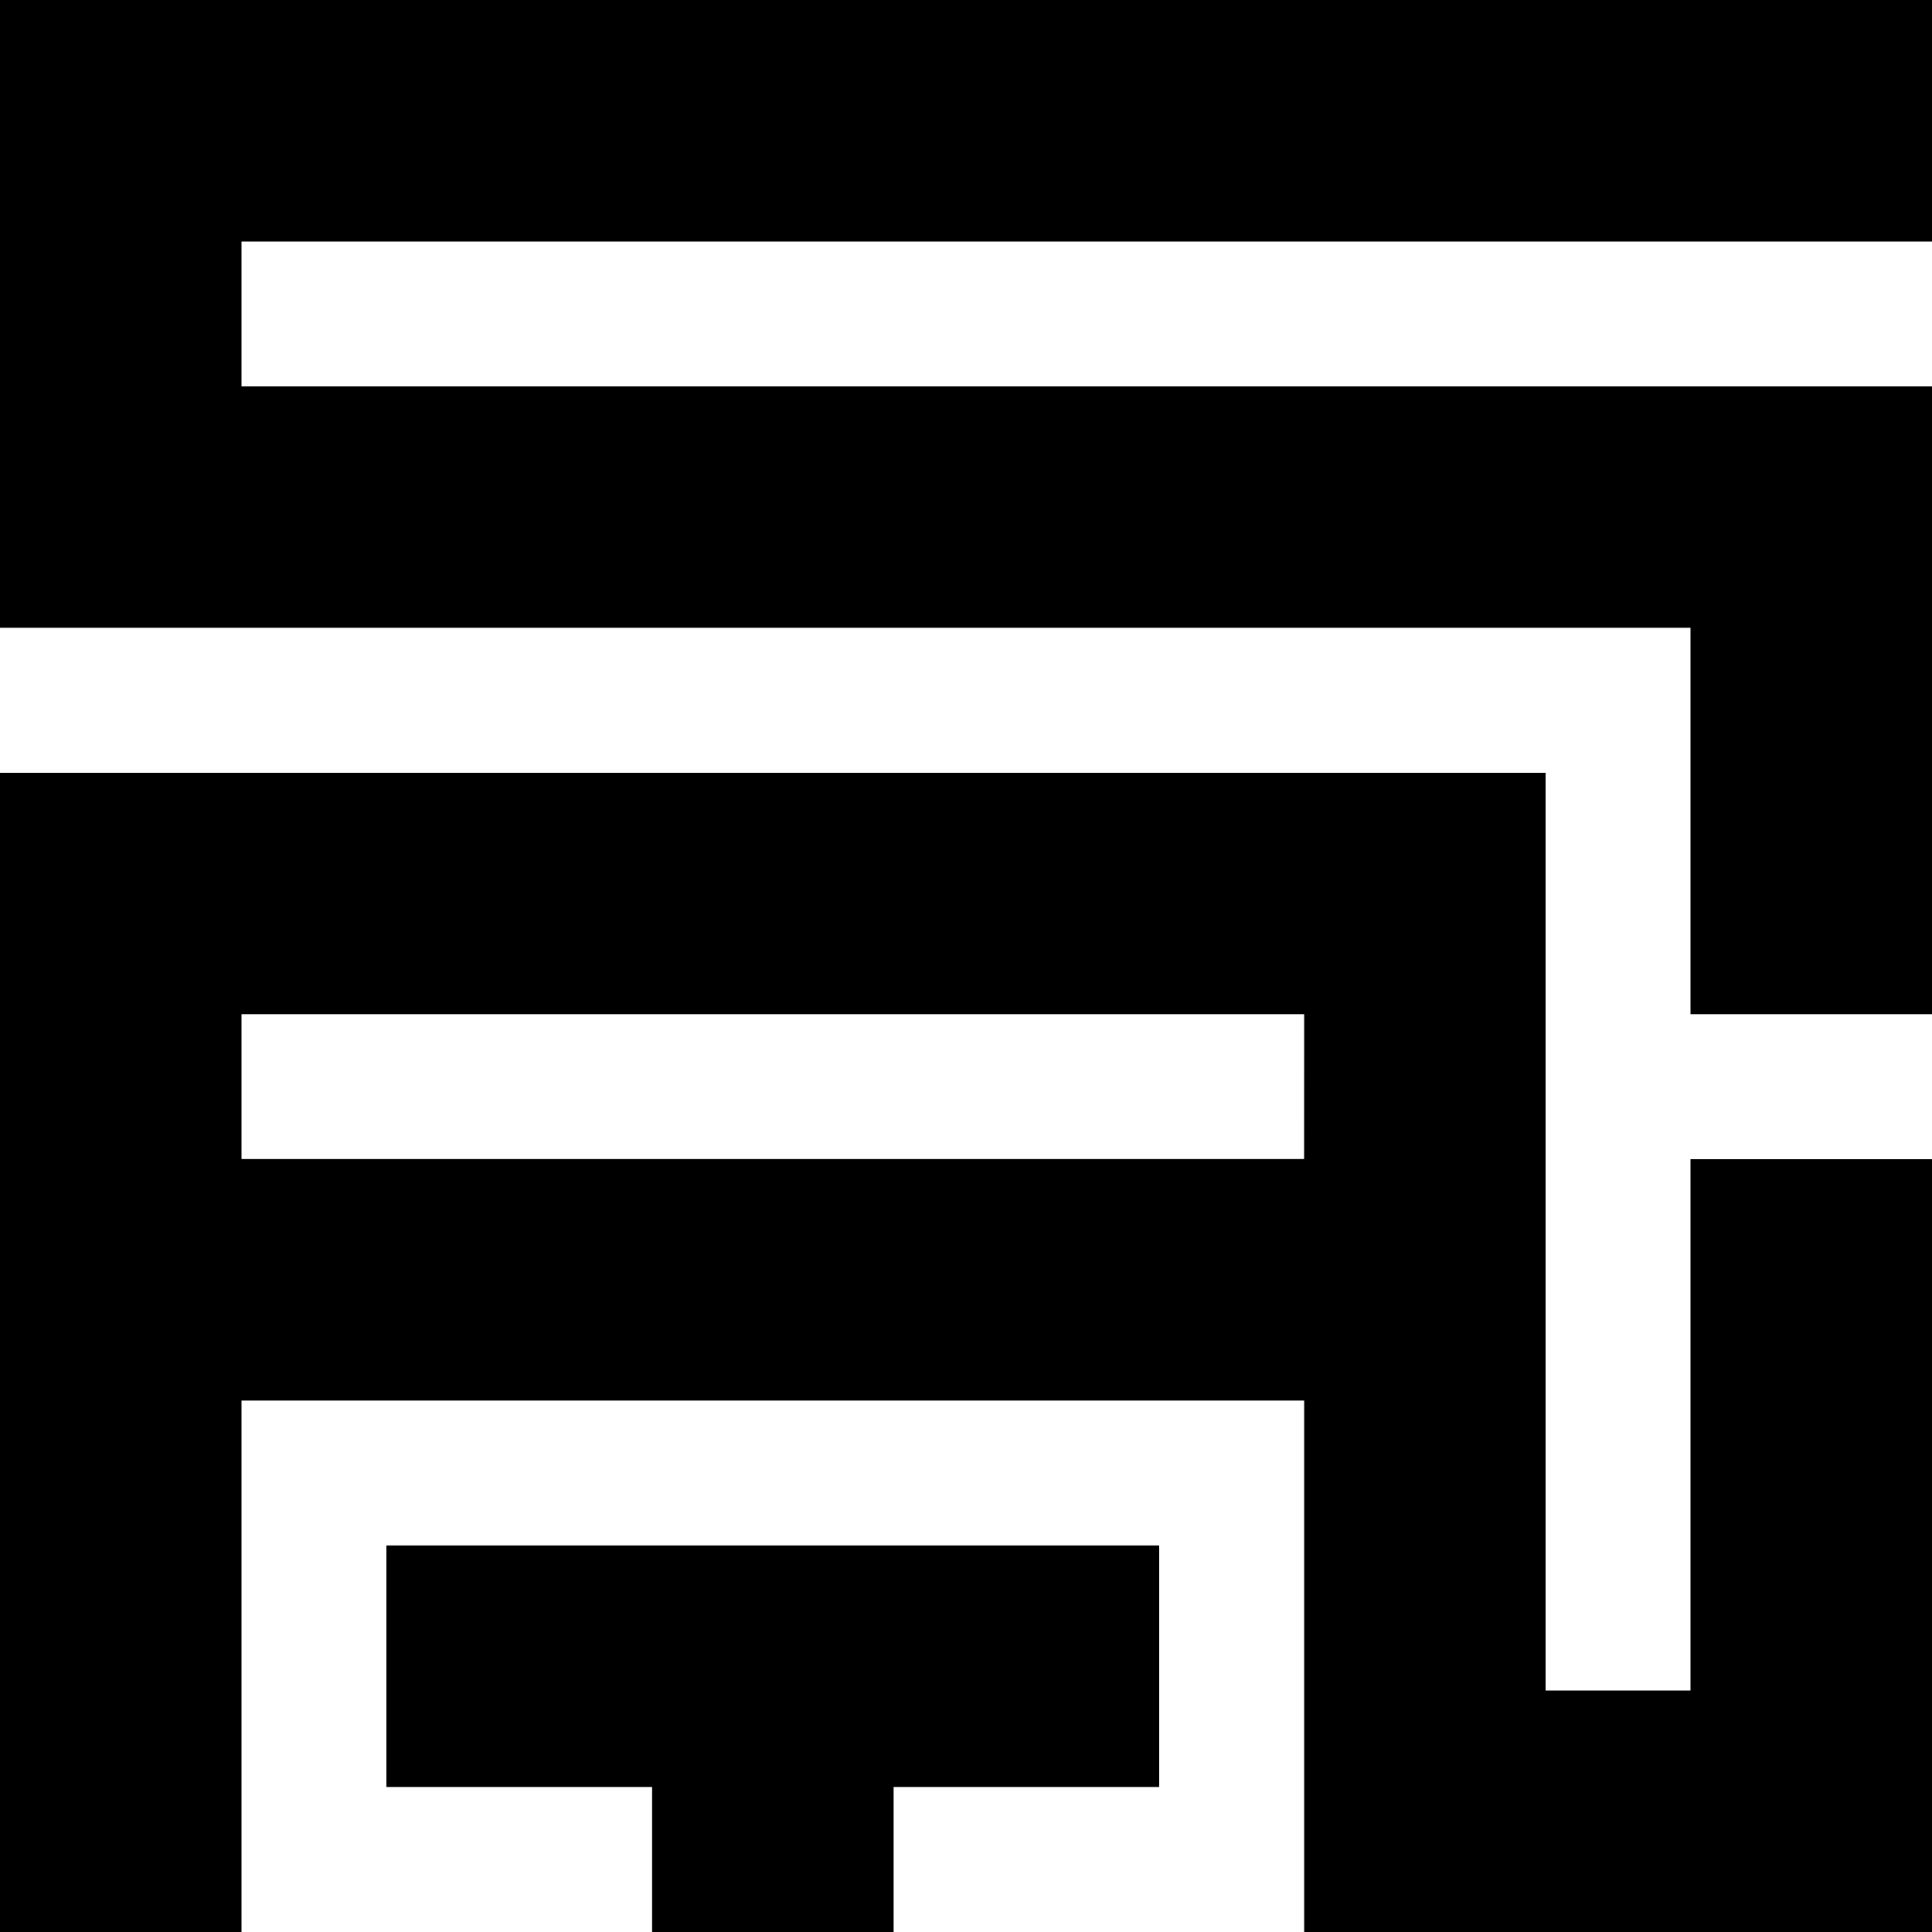
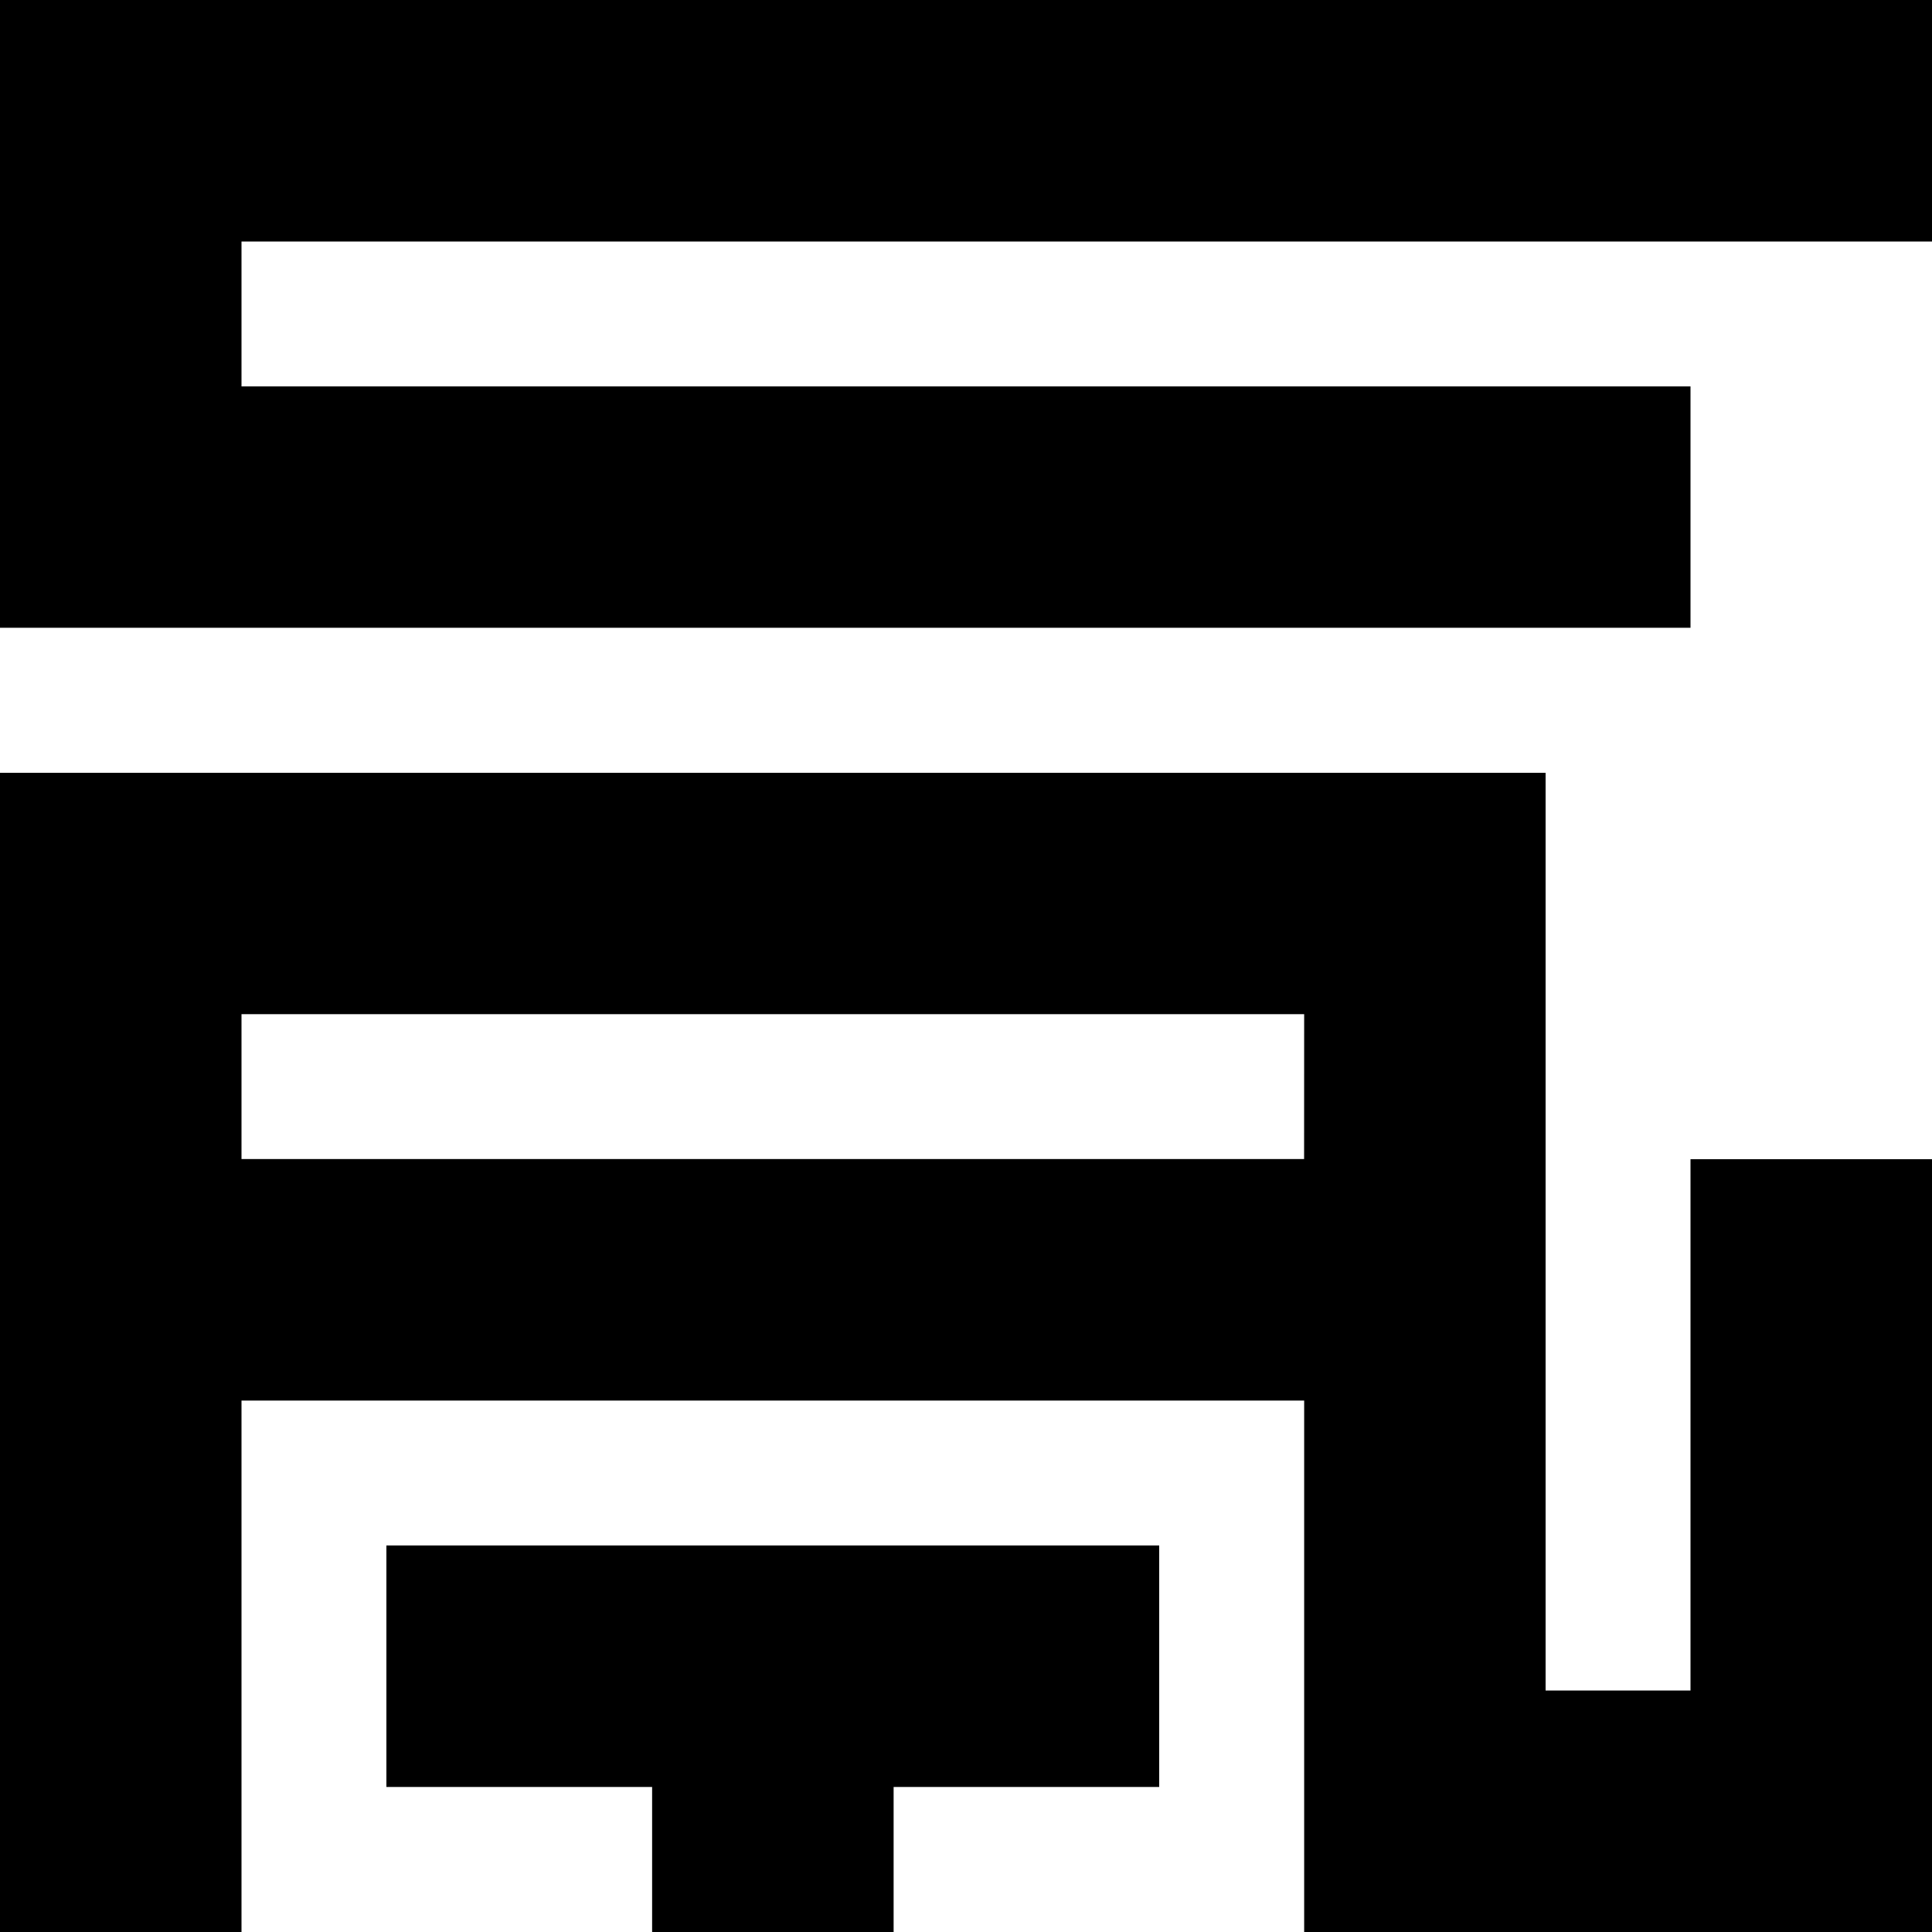
<svg xmlns="http://www.w3.org/2000/svg" width="288" height="288" viewBox="0 0 288 288" fill="none">
-   <path d="M57.6 266.38H97.21V288H133.21V266.38H172.8V230.38H57.6V266.38ZM288 36V0H0V93.58H252V151.18H288V57.6H36V36H288ZM252 252H230.4V115.2H0V288H36V208.78H194.41V288H288V172.8H252V252ZM194.4 172.78H36V151.18H194.41L194.4 172.78Z" fill="black" />
+   <path d="M57.6 266.38H97.21V288H133.21V266.38H172.8V230.38H57.6V266.38ZM288 36V0H0V93.58H252V151.18V57.6H36V36H288ZM252 252H230.4V115.2H0V288H36V208.78H194.41V288H288V172.8H252V252ZM194.4 172.78H36V151.18H194.41L194.4 172.78Z" fill="black" />
</svg>